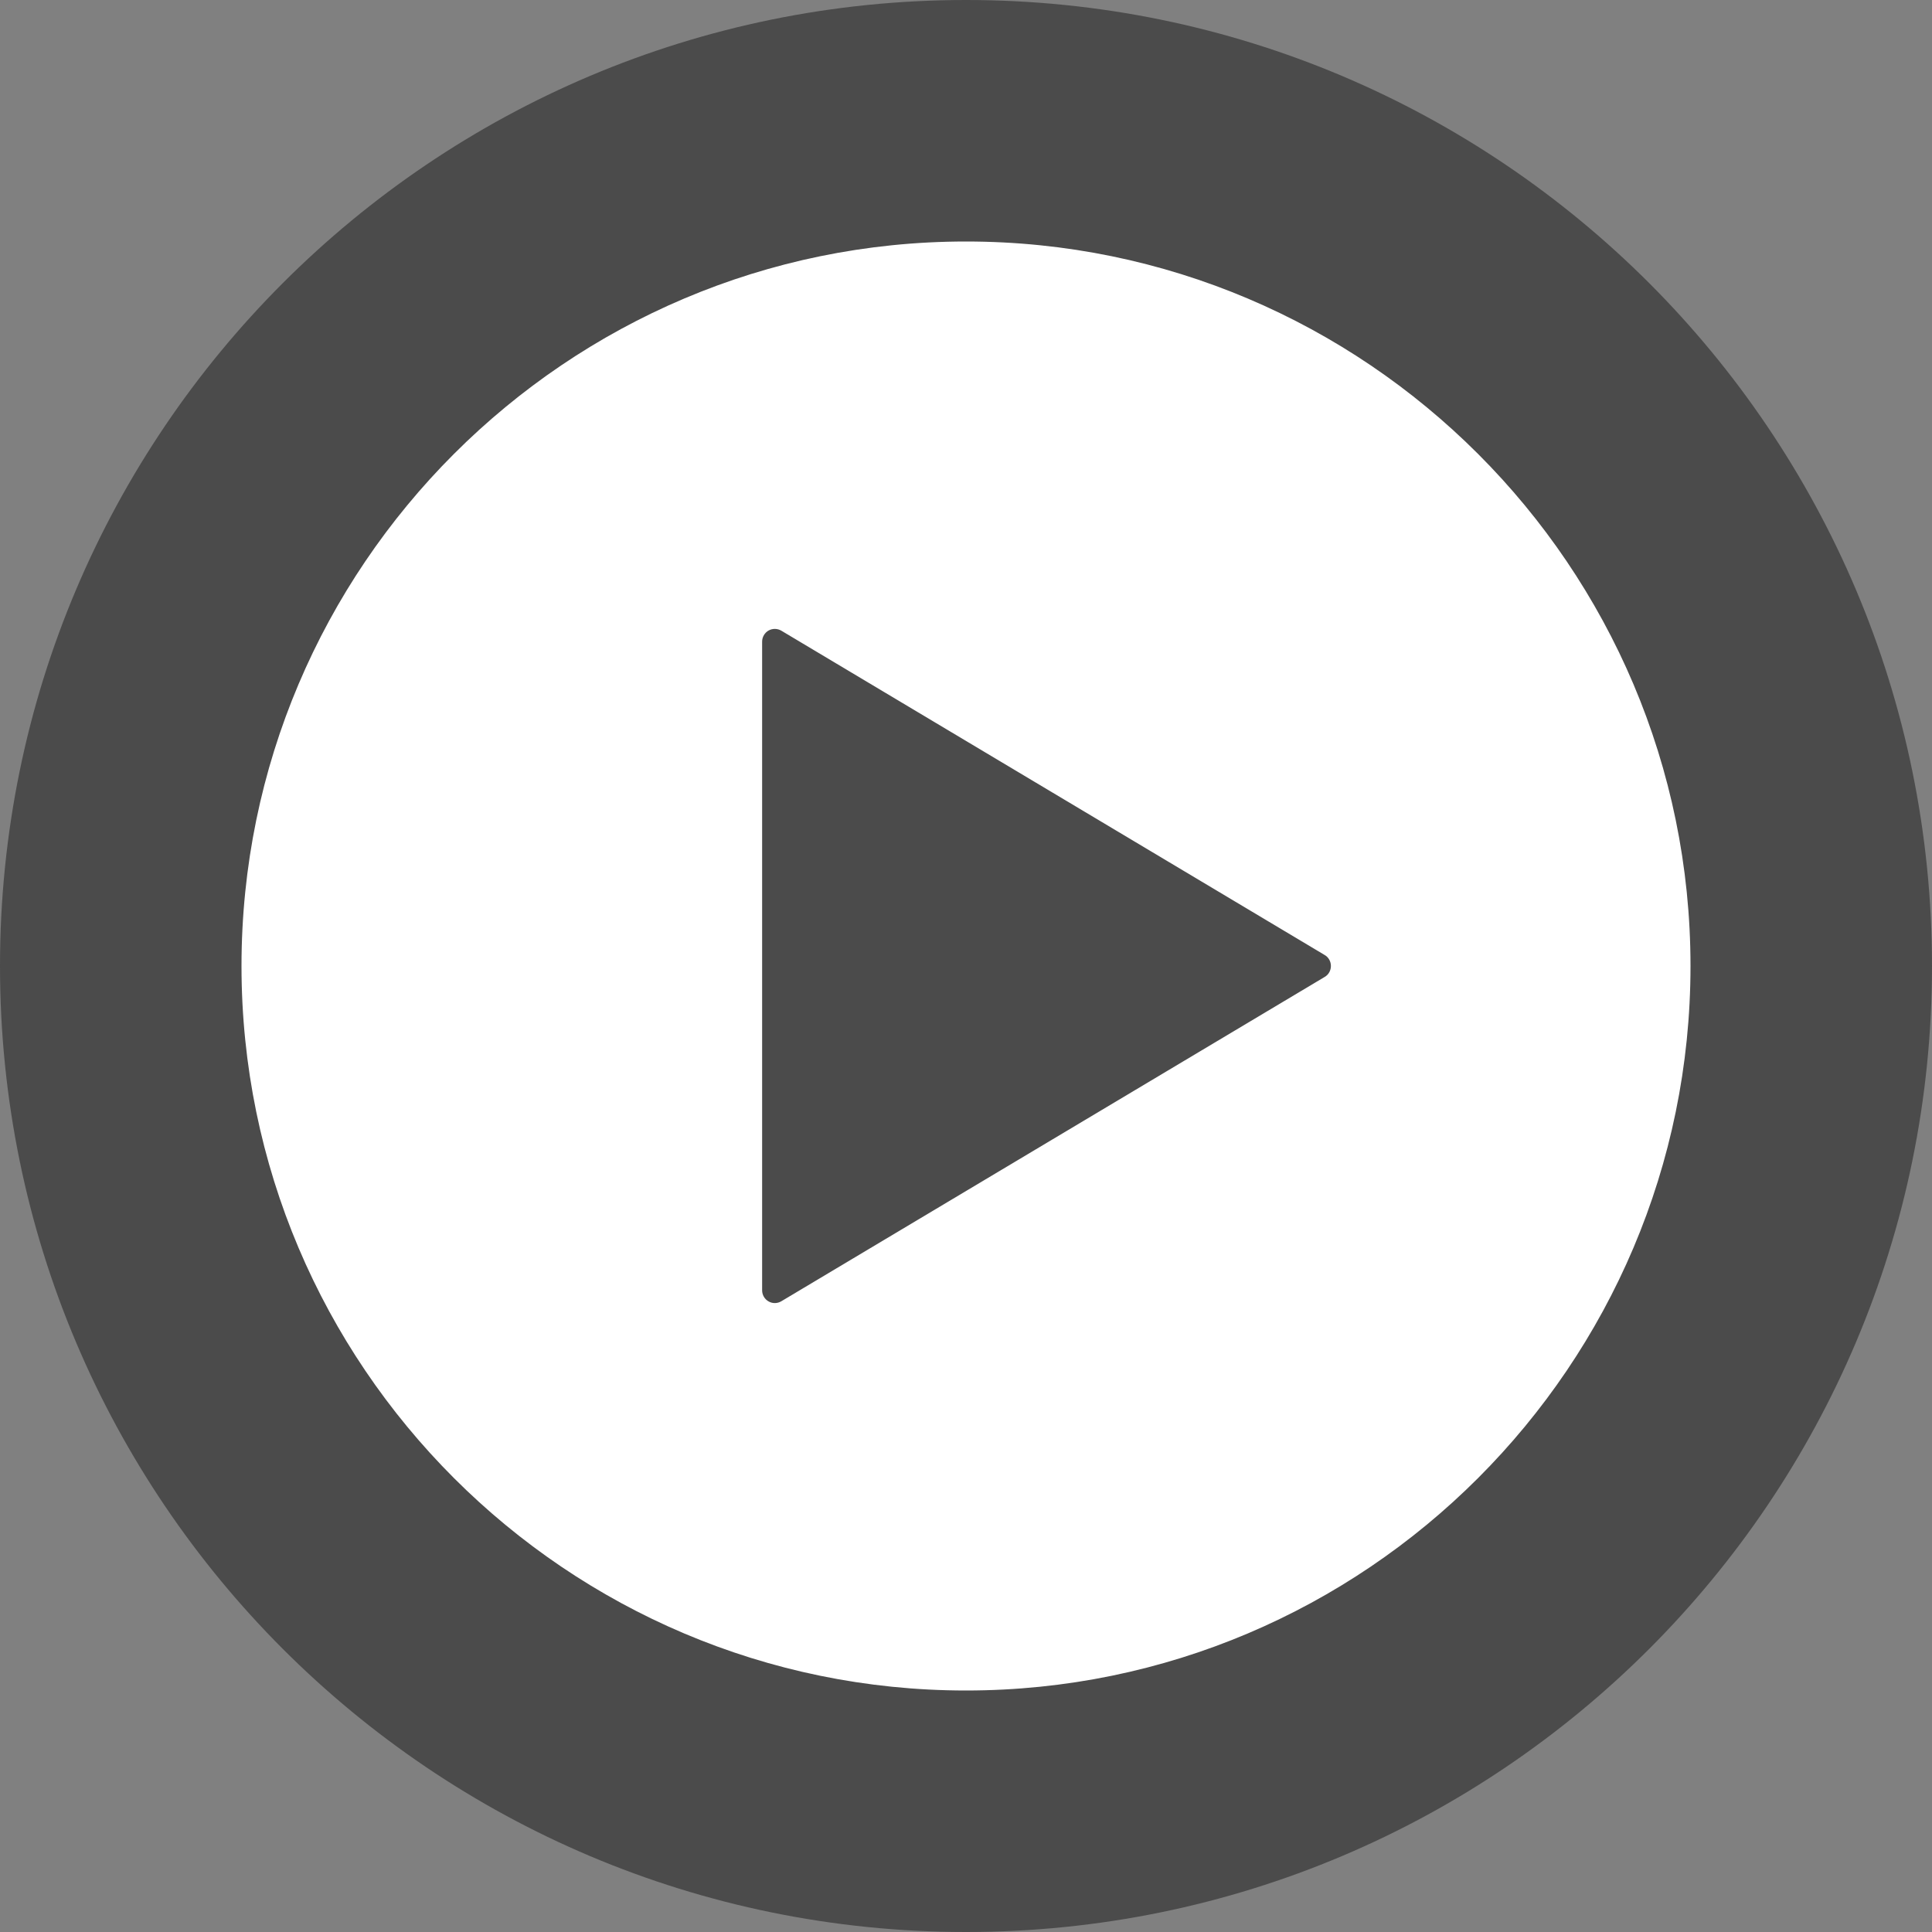
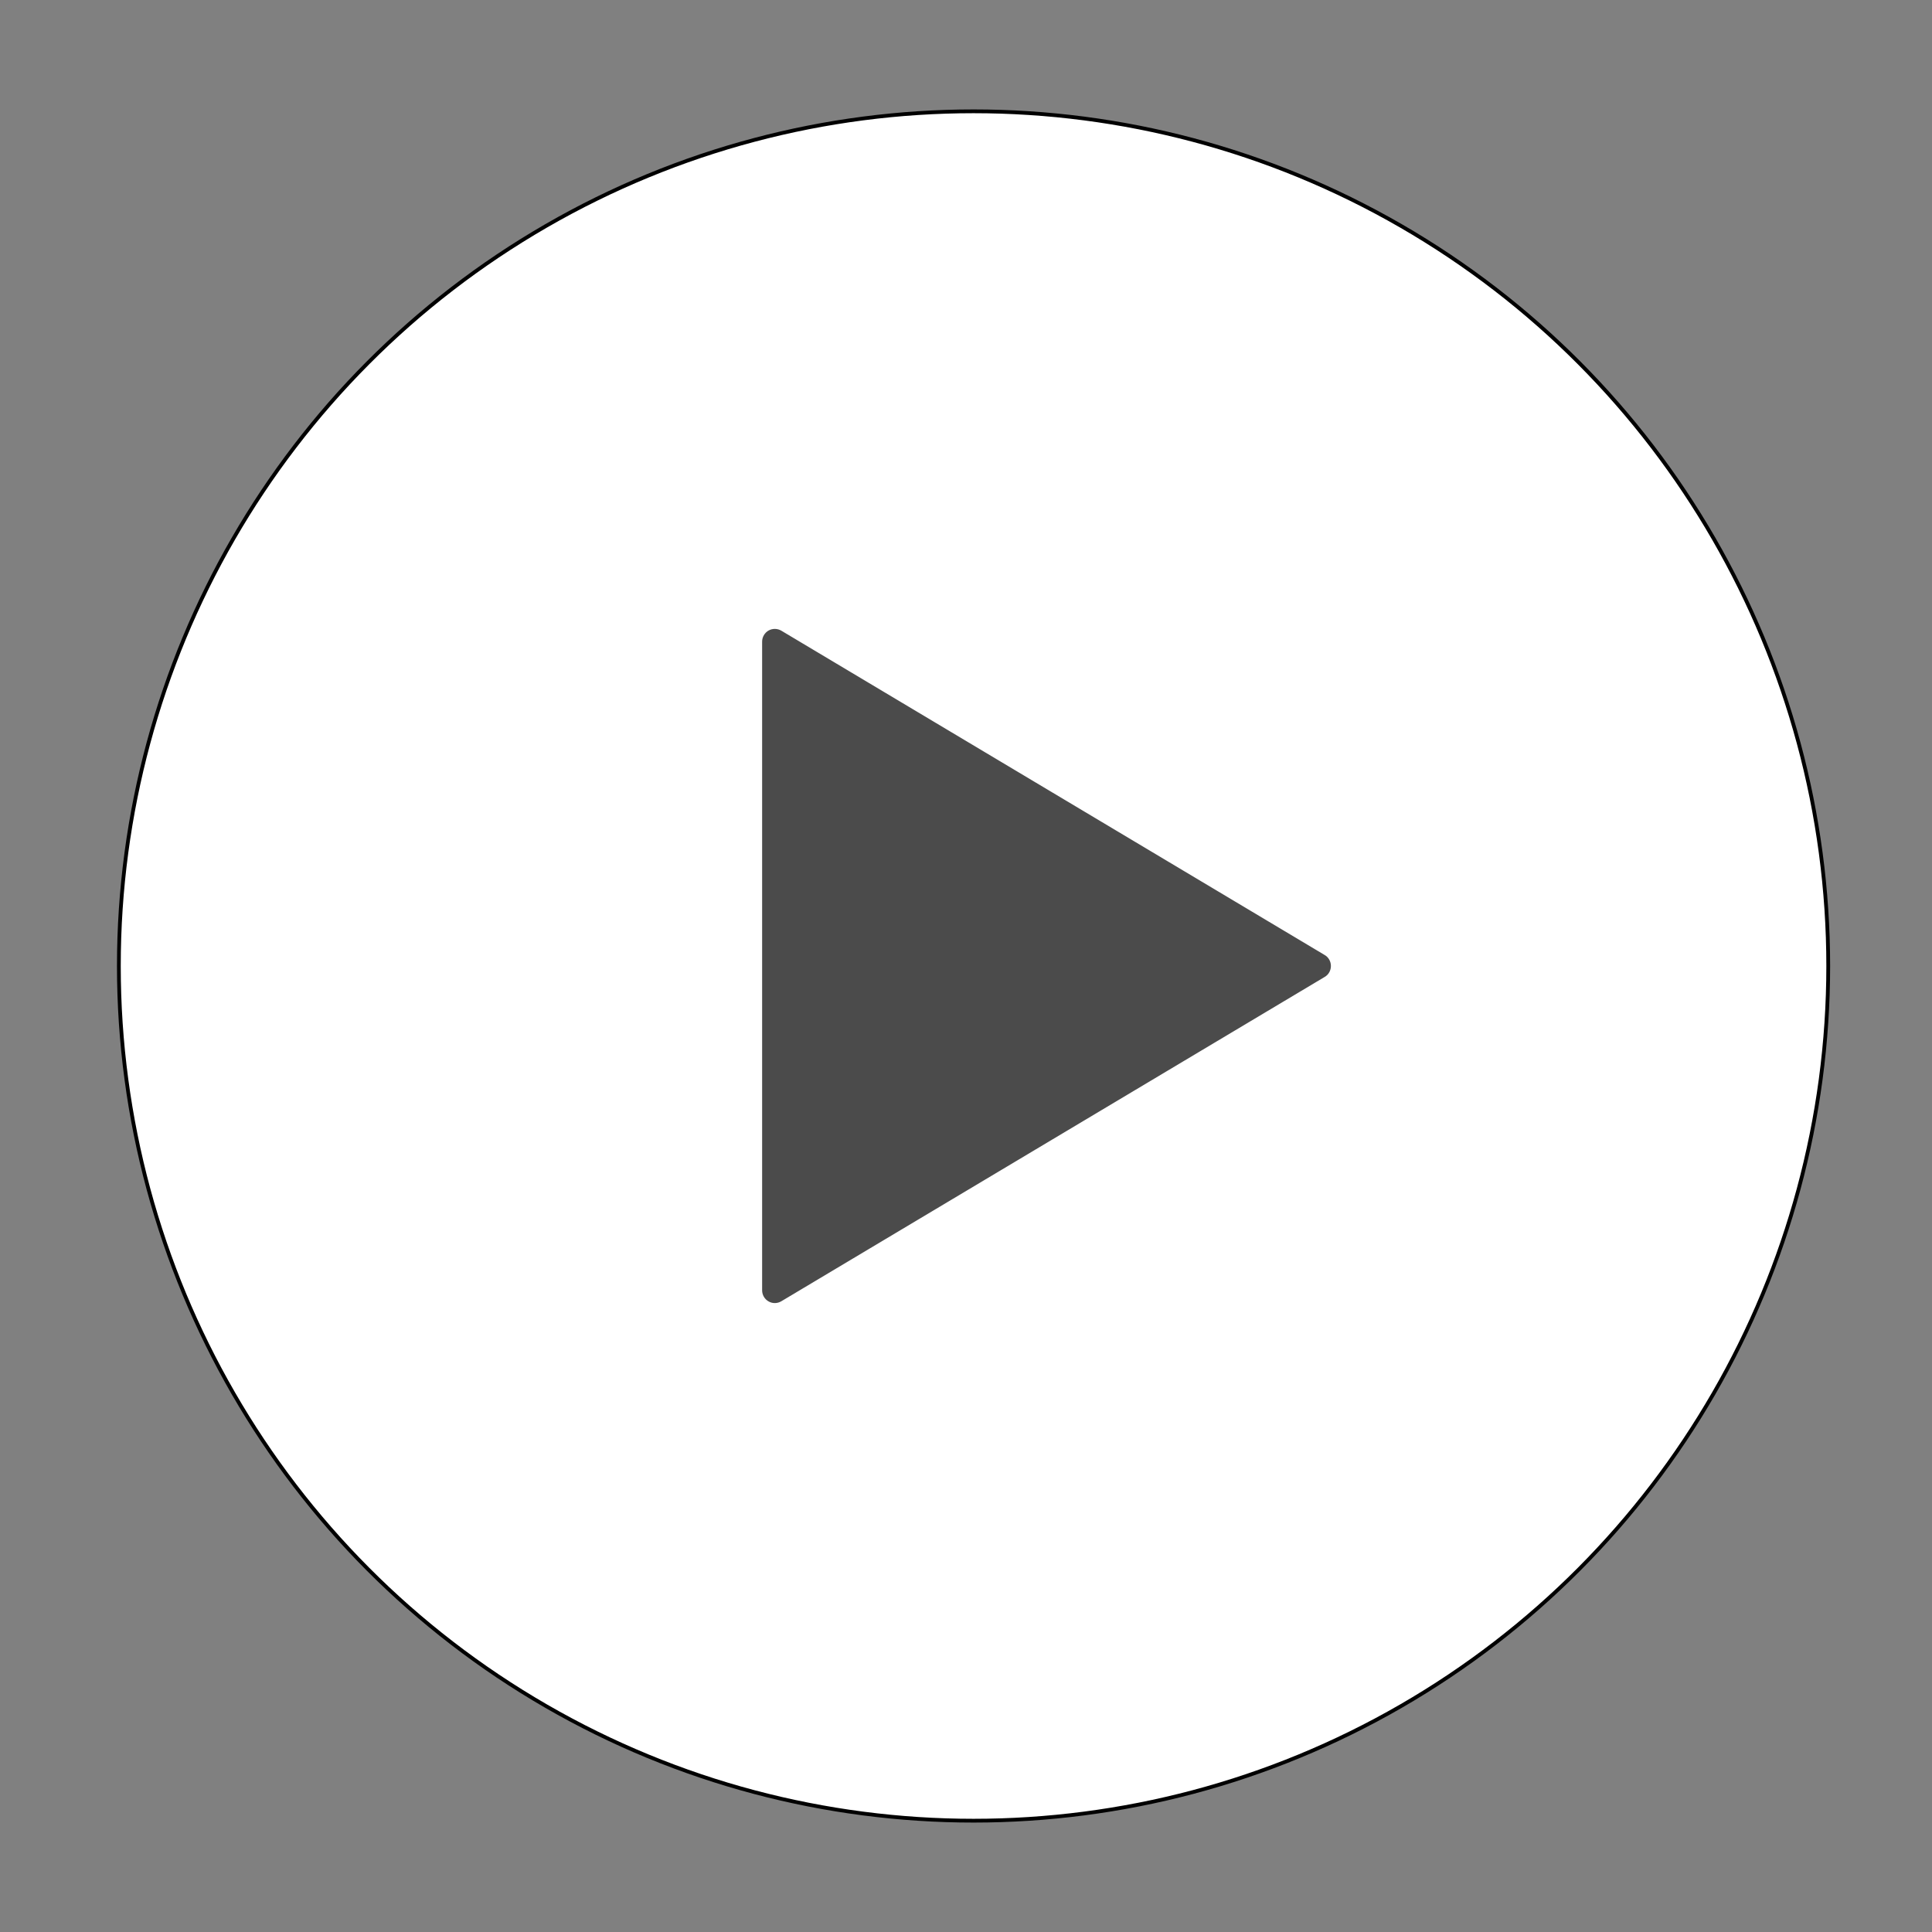
<svg xmlns="http://www.w3.org/2000/svg" version="1.1" id="_x32_" x="0px" y="0px" width="512px" height="512px" viewBox="0 0 512 512" enable-background="new 0 0 512 512" xml:space="preserve">
  <rect x="0" y="0" width="512" height="512" fill="#808080" stroke="none" />
  <circle fill="#FFFFFF" stroke="#000000" stroke-miterlimit="10" cx="258" cy="256" r="226.5" />
  <g>
    <path fill="#4B4B4B" d="M207.063,167.141c-1.03-0.609-2.344-0.641-3.405-0.031c-1.031,0.594-1.688,1.719-1.688,2.938v85.938v85.954   c0,1.233,0.656,2.344,1.688,2.938c1.062,0.625,2.375,0.594,3.405-0.031l144-85.953c1.031-0.594,1.641-1.703,1.641-2.906   c0-1.172-0.608-2.297-1.641-2.891L207.063,167.141z" />
-     <path fill="#4B4B4B" d="M256,0C114.625,0,0,114.625,0,256s114.625,256,256,256s256-114.625,256-256S397.375,0,256,0z M256,448   c-105.875,0-192-86.125-192-192S150.125,64,256,64s192,86.125,192,192S361.875,448,256,448z" />
  </g>
</svg>